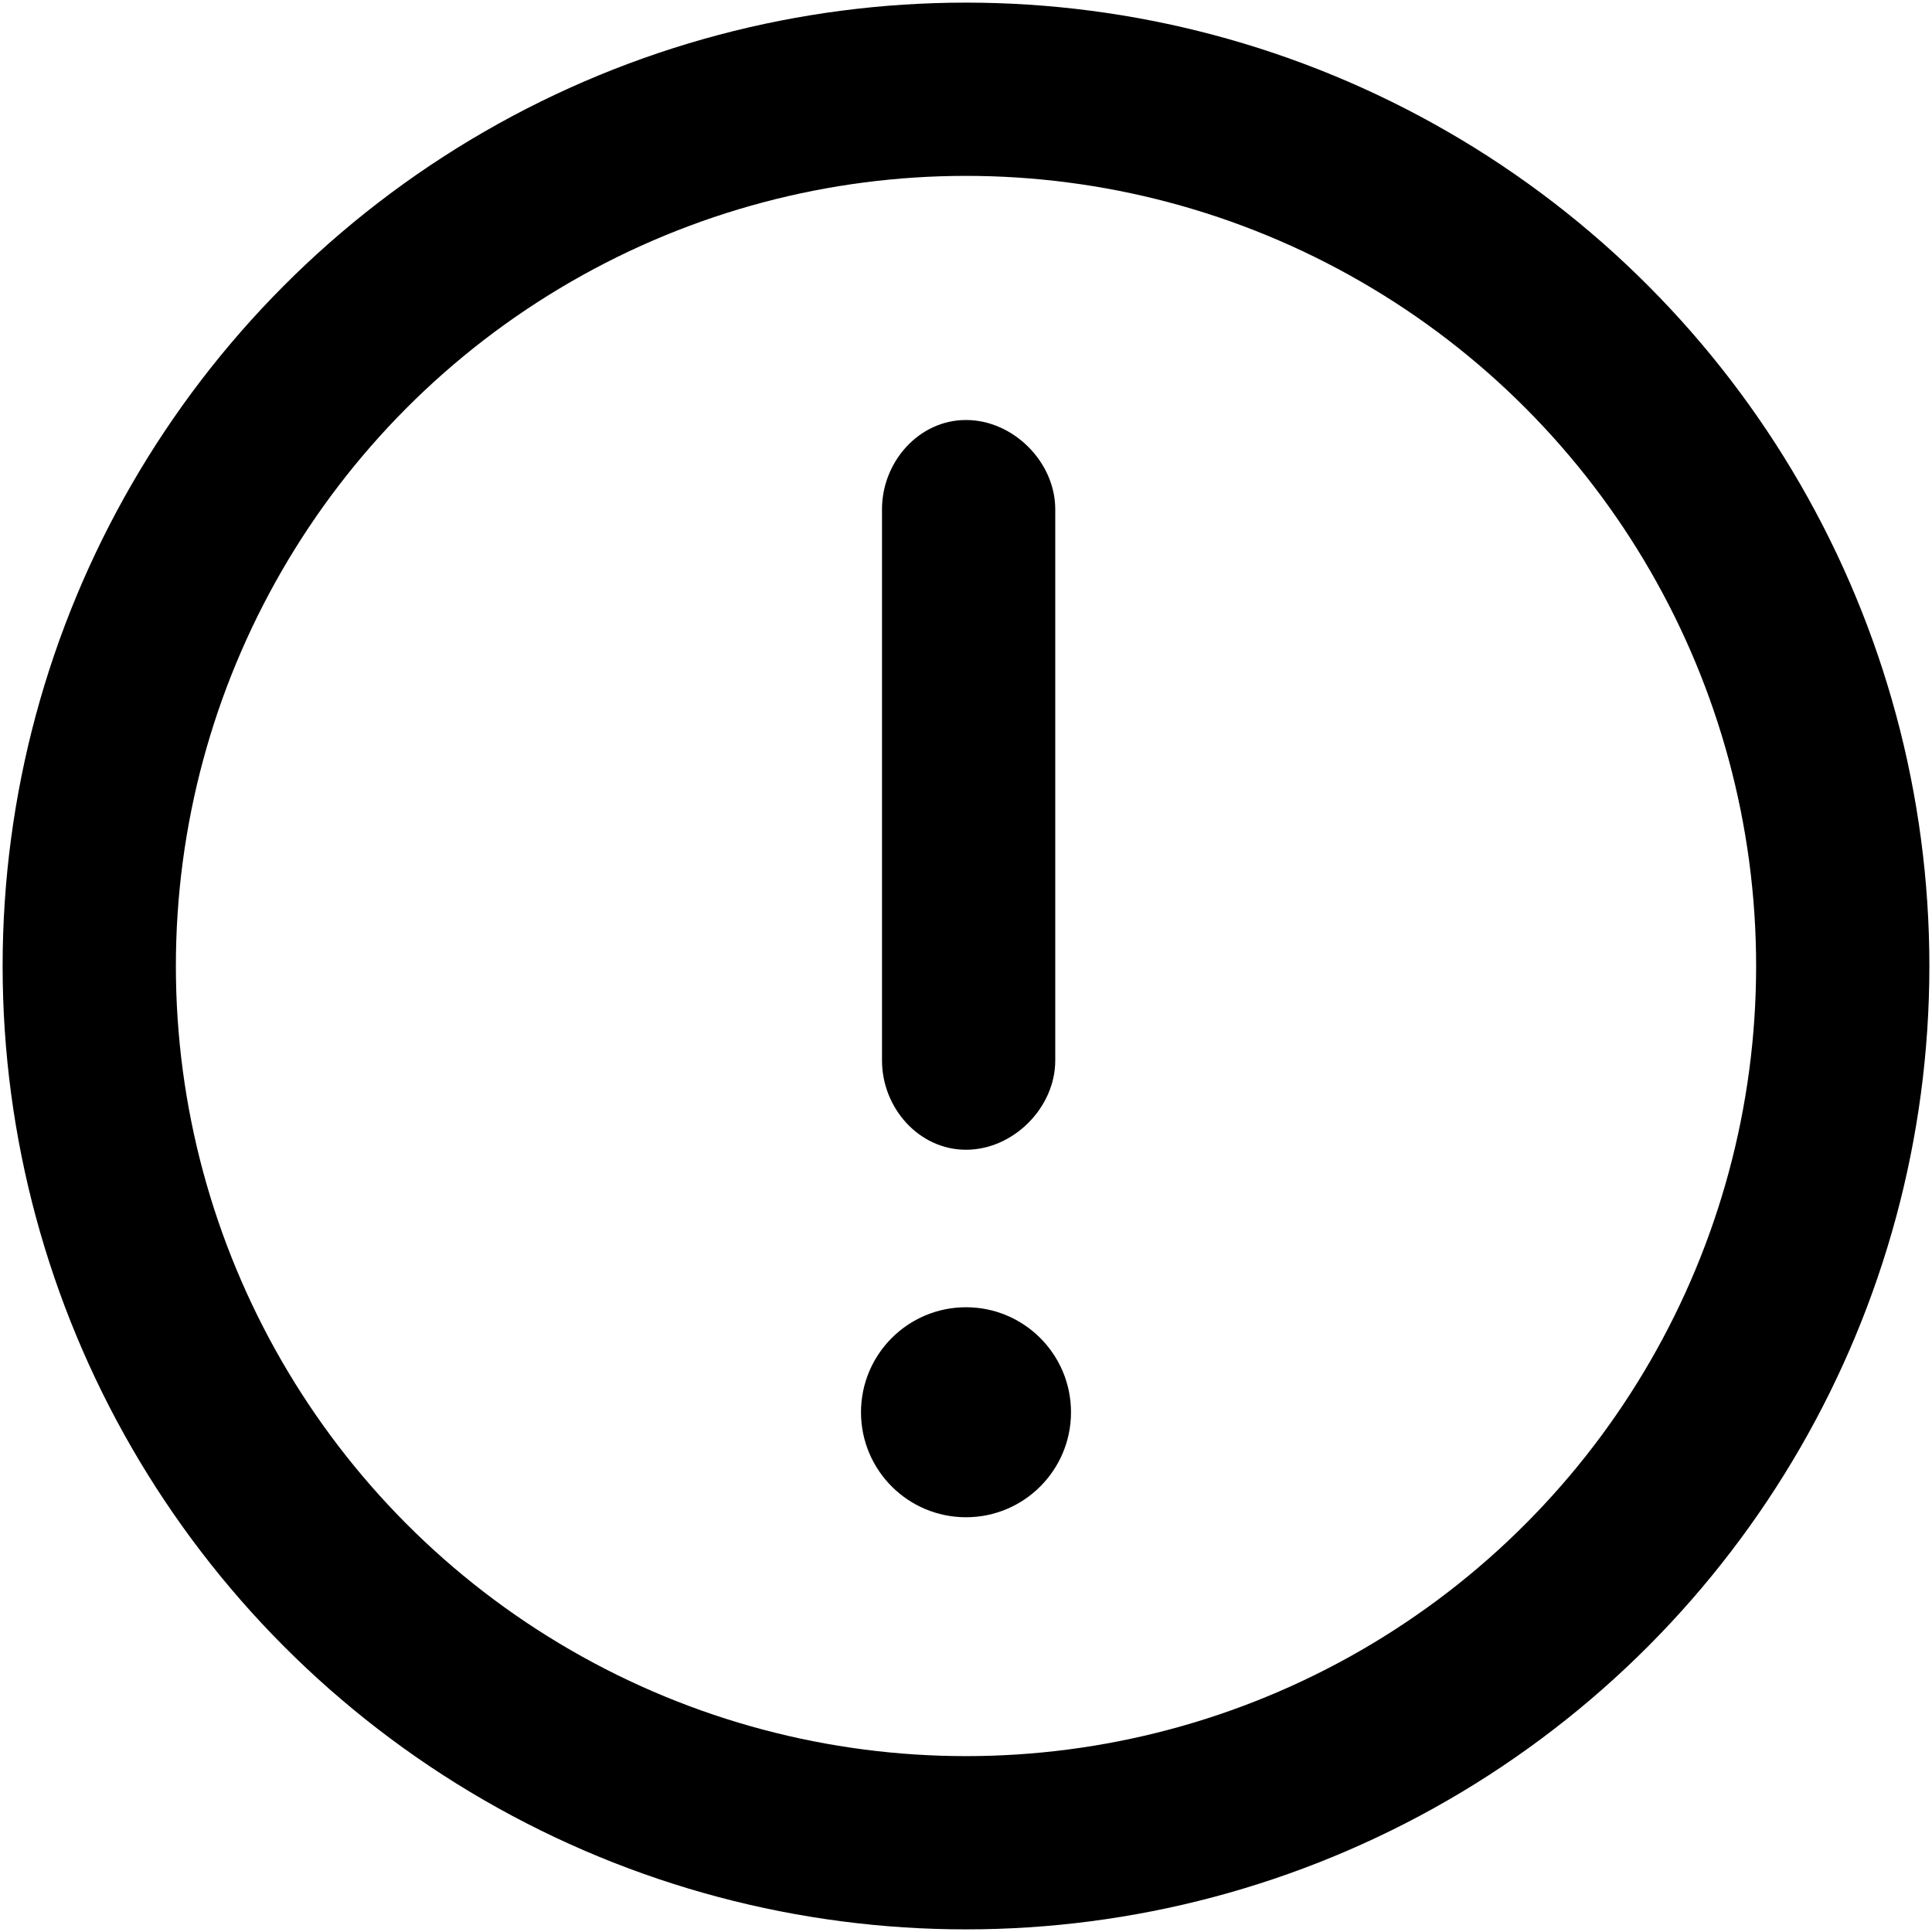
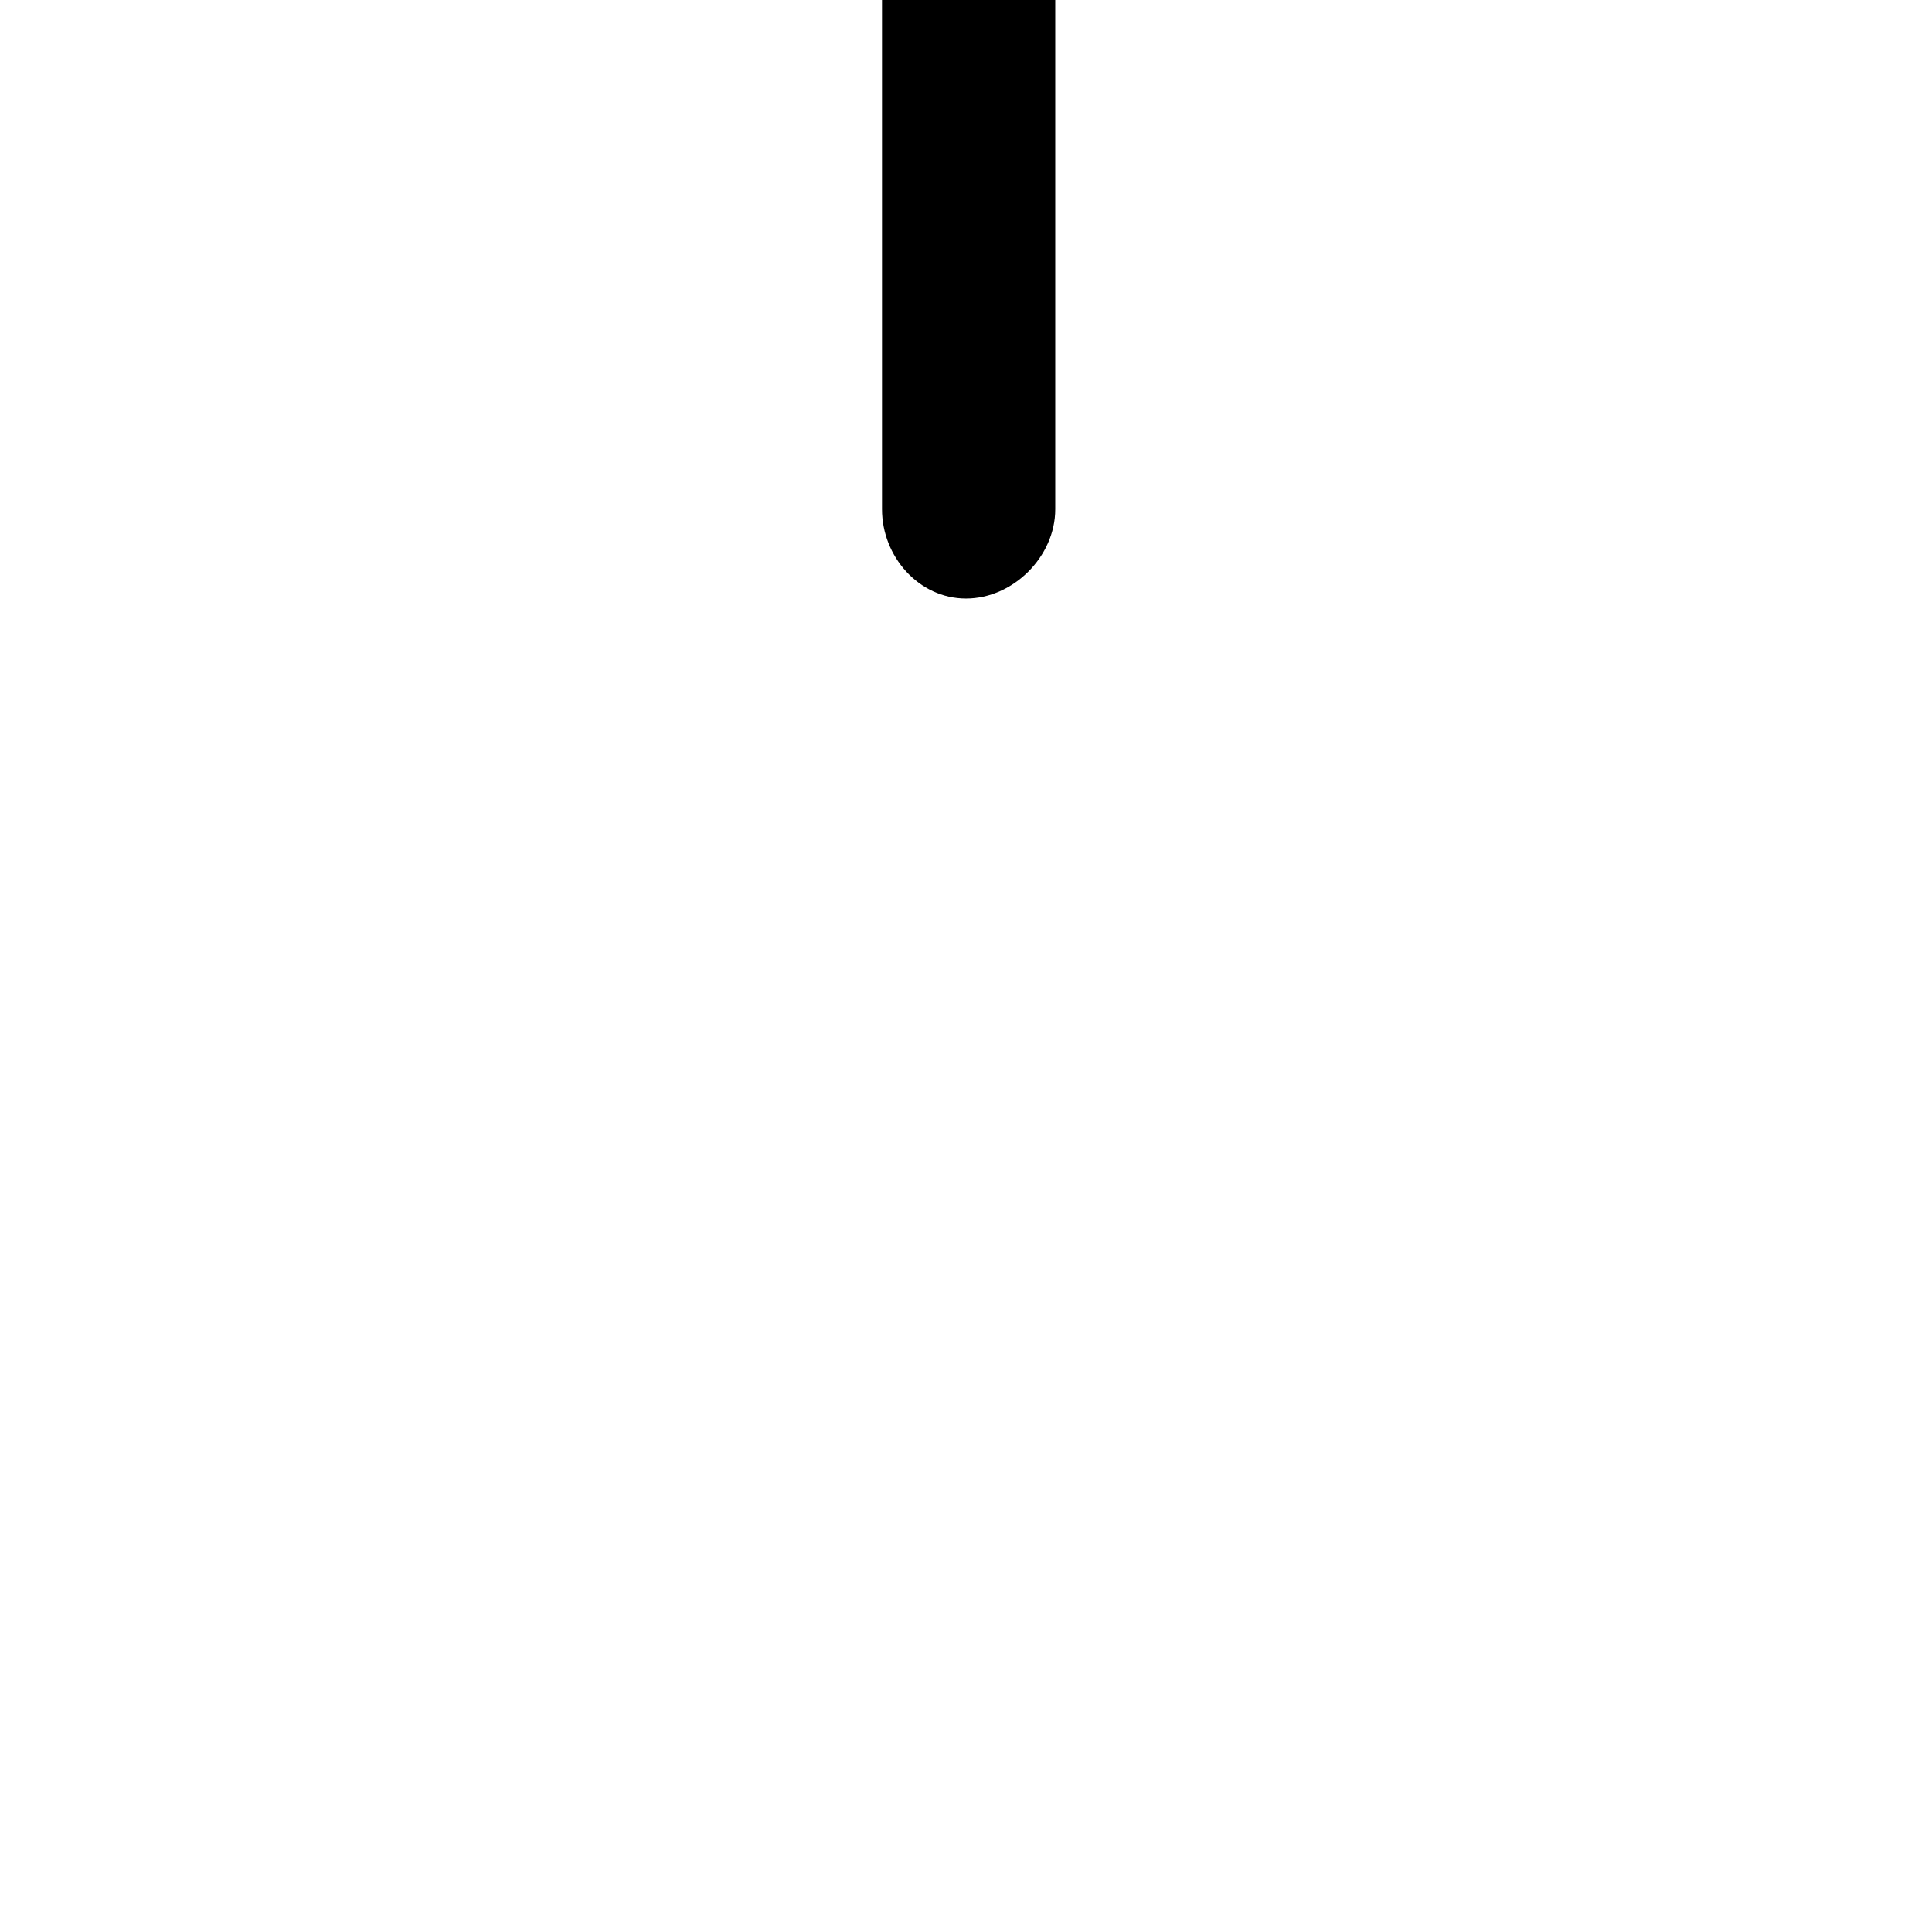
<svg xmlns="http://www.w3.org/2000/svg" xml:space="preserve" width="69px" height="69px" version="1.1" style="shape-rendering:geometricPrecision; text-rendering:geometricPrecision; image-rendering:optimizeQuality; fill-rule:evenodd; clip-rule:evenodd" viewBox="0 0 368 368">
  <defs>
    <style type="text/css">
   
    .str0 {stroke:black;stroke-width:33;stroke-miterlimit:2.613}
    .fil2 {fill:none}
    .fil1 {fill:black}
    .fil0 {fill:black;fill-rule:nonzero}
   
  </style>
  </defs>
  <g id="Capa_x0020_1">
    <g id="_1760940136000">
      <g>
-         <path class="fil0" d="M168 97c0,-9 7,-17 16,-17 9,0 17,8 17,17l-33 0zm0 105l0 -105 33 0 0 105 -33 0zm33 0c0,9 -8,17 -17,17 -9,0 -16,-8 -16,-17l33 0z" />
+         <path class="fil0" d="M168 97c0,-9 7,-17 16,-17 9,0 17,8 17,17l-33 0zl0 -105 33 0 0 105 -33 0zm33 0c0,9 -8,17 -17,17 -9,0 -16,-8 -16,-17l33 0z" />
      </g>
-       <circle class="fil1" cx="184" cy="269" r="20" />
    </g>
-     <circle class="fil2 str0" cx="184" cy="184" r="167" />
  </g>
</svg>